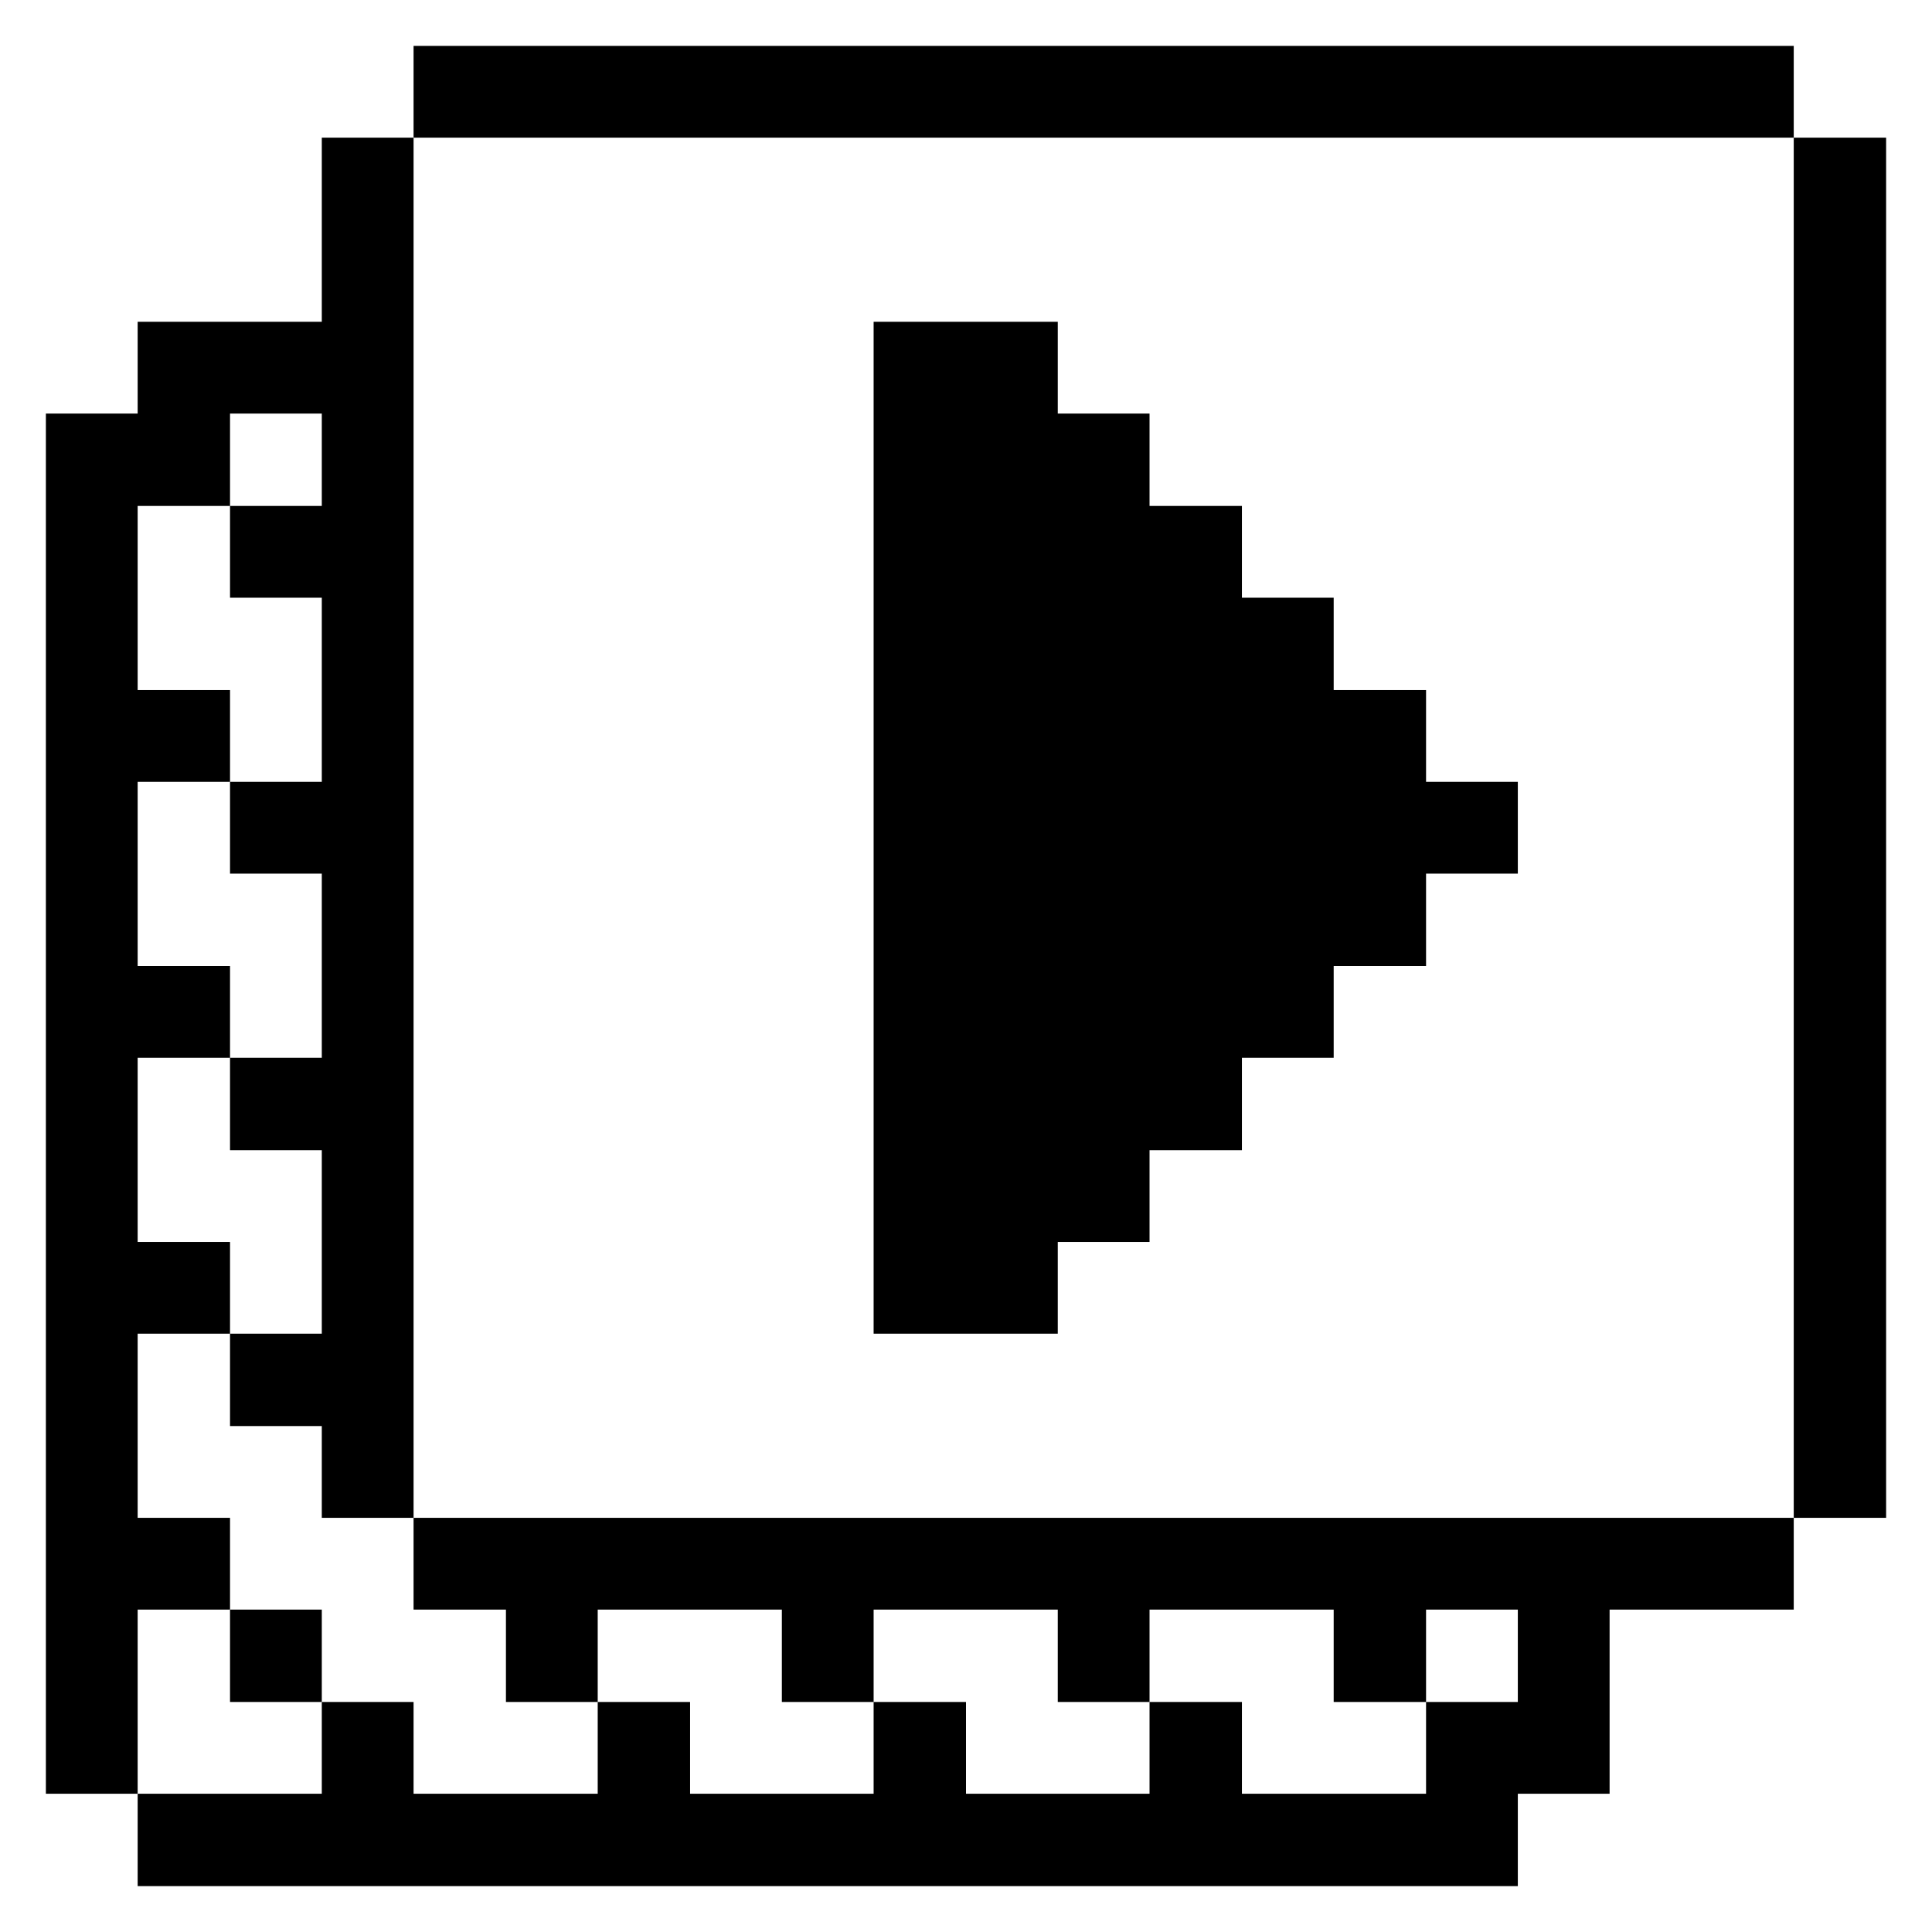
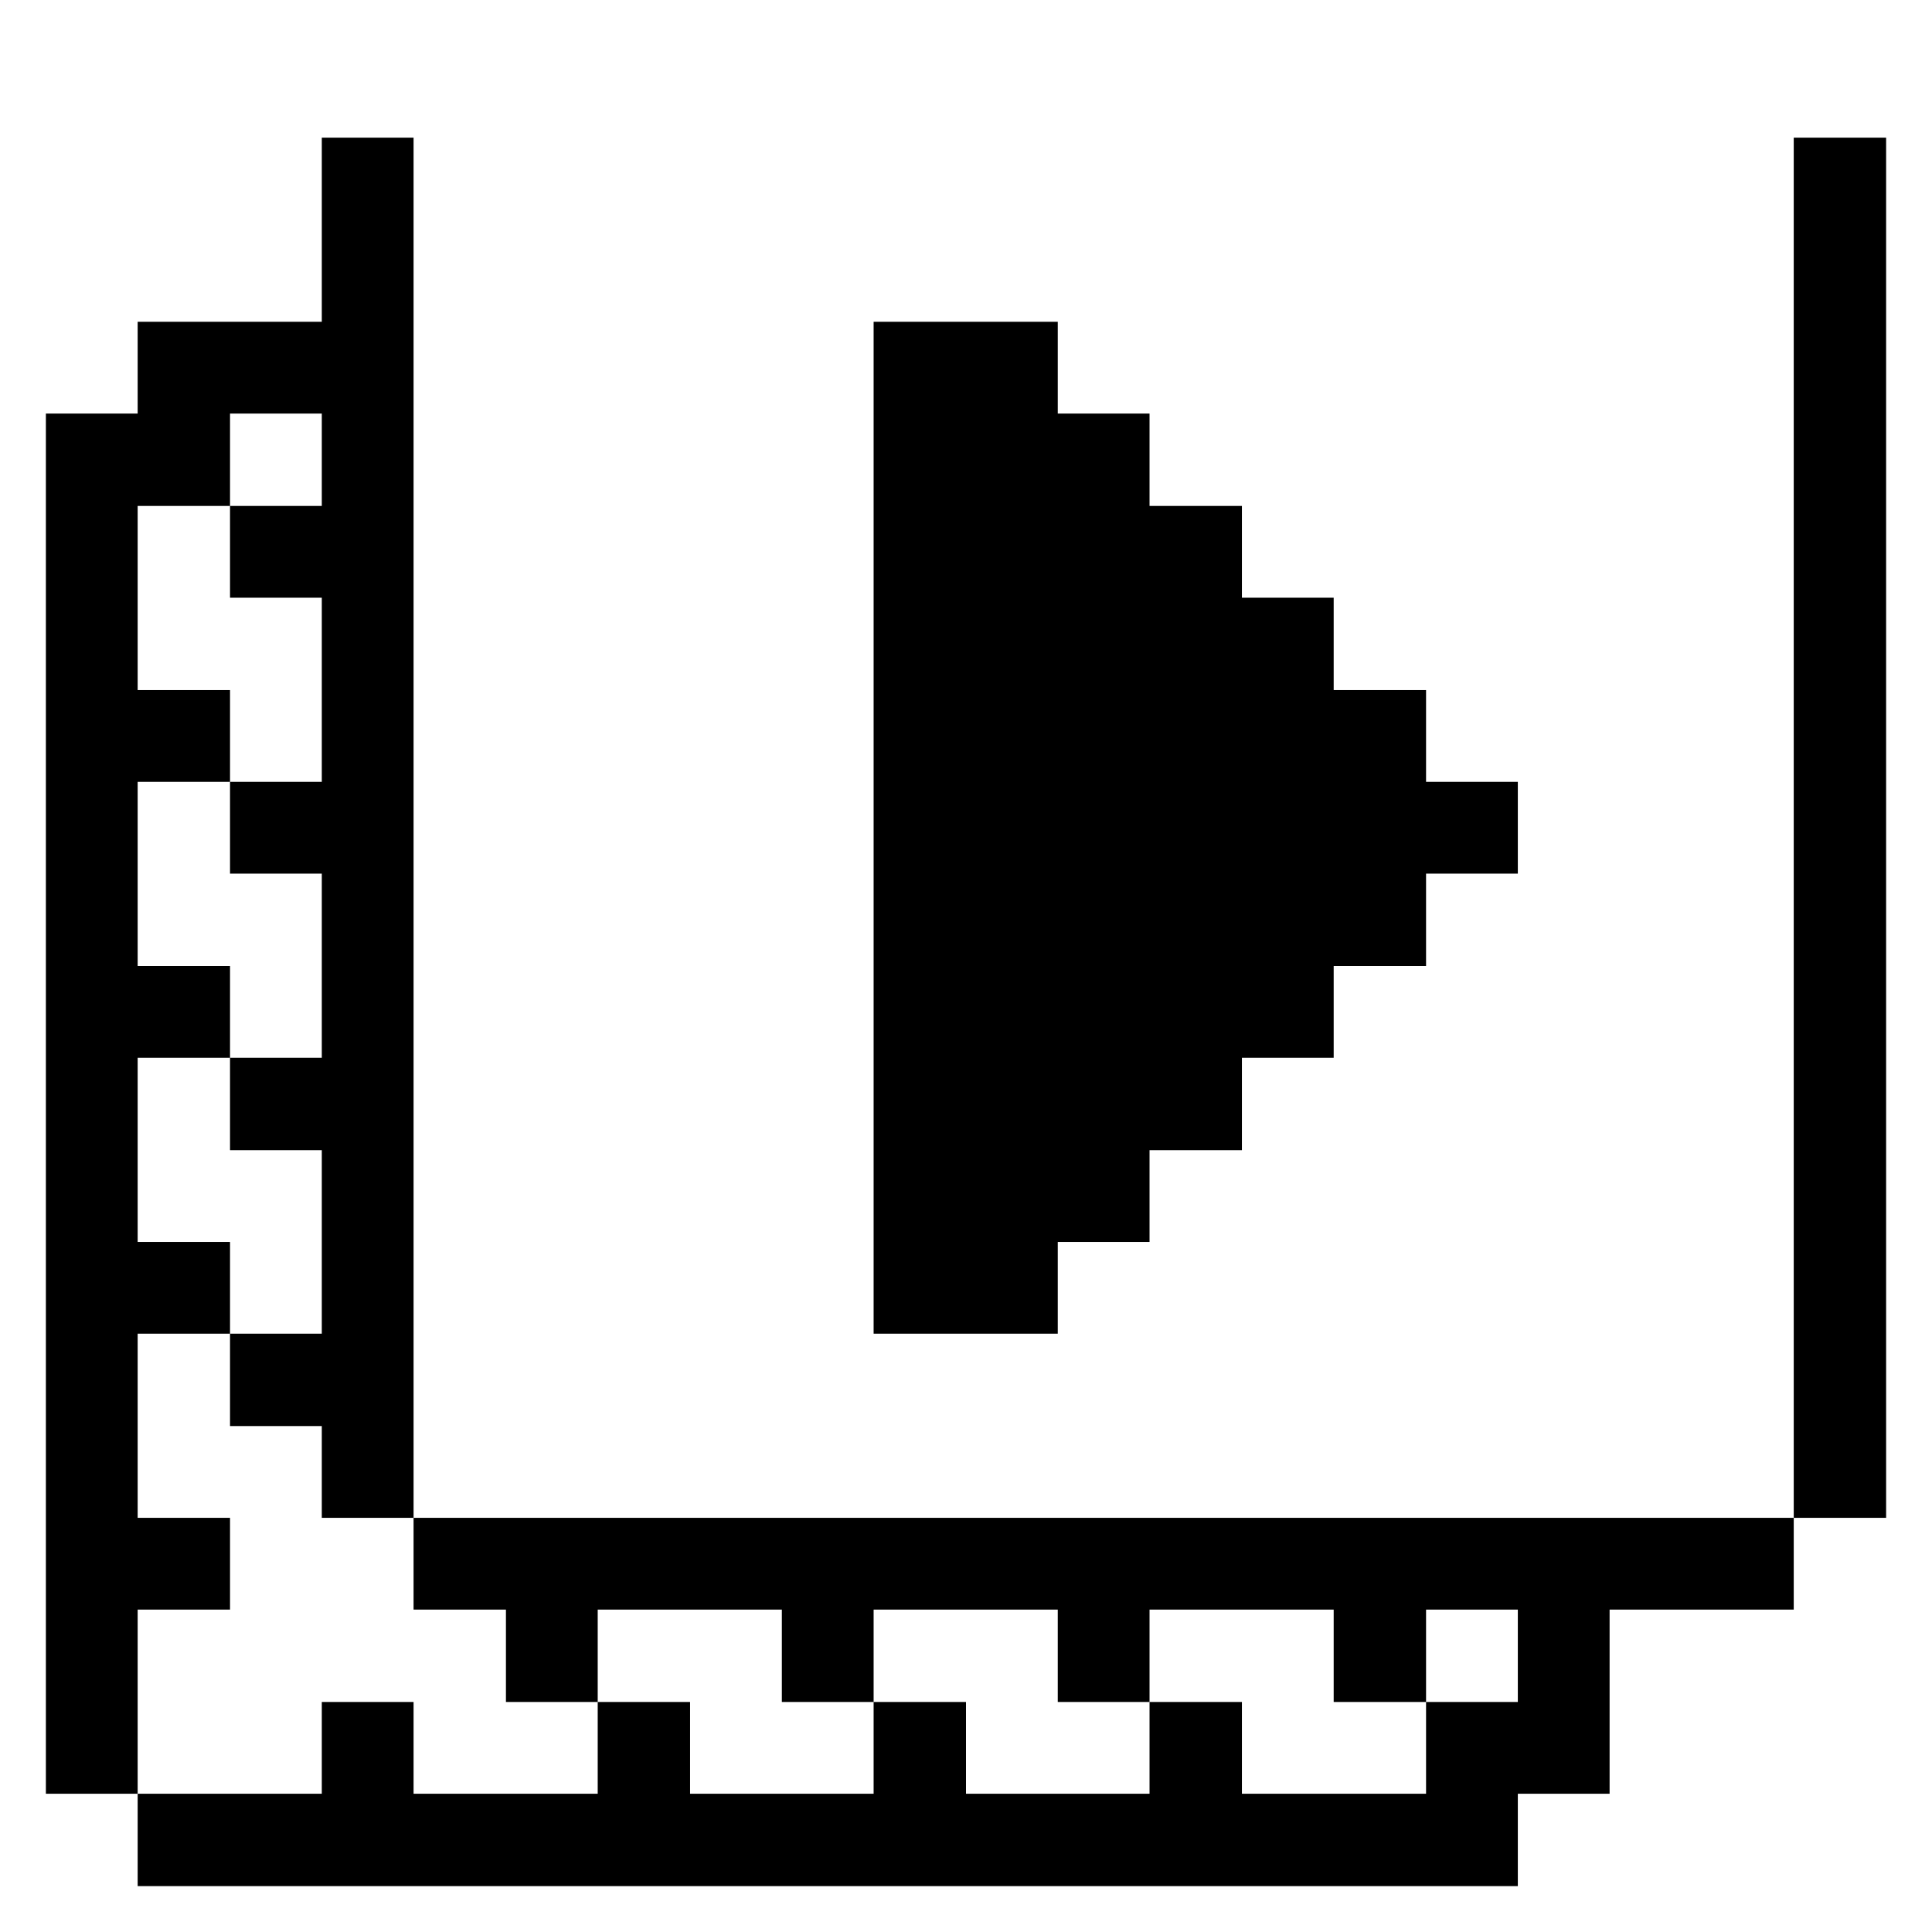
<svg xmlns="http://www.w3.org/2000/svg" viewBox="0 0 32 32" id="Interface-Essential-Paginate-Filter-Video--Streamline-Pixel">
  <desc>
    Interface Essential Paginate Filter Video Streamline Icon: https://streamlinehq.com
  </desc>
  <title>interface-essential-paginate-filter-video</title>
  <g>
    <path d="M29.71 2.28h1.53v22.86h-1.53Z" fill="#000000" stroke-width="1" />
    <path d="m25.14 31.24 0 -1.53 1.52 0 0 -3.05 3.05 0 0 -1.52 -22.86 0 0 1.52 1.53 0 0 1.53 1.52 0 0 -1.53 3.05 0 0 1.53 1.52 0 0 -1.53 3.05 0 0 1.53 1.52 0 0 -1.53 3.05 0 0 1.53 1.53 0 0 -1.53 1.52 0 0 1.53 -1.52 0 0 1.52 -3.05 0 0 -1.52 -1.53 0 0 1.52 -3.04 0 0 -1.52 -1.53 0 0 1.52 -3.04 0 0 -1.52 -1.53 0 0 1.52 -3.05 0 0 -1.52 -1.52 0 0 1.52 -3.05 0 0 1.53 22.86 0z" fill="#000000" stroke-width="1" />
    <path d="m17.52 20.57 1.52 0 0 -1.52 1.53 0 0 -1.53 1.52 0 0 -1.52 1.53 0 0 -1.53 1.52 0 0 -1.52 -1.52 0 0 -1.52 -1.53 0 0 -1.53 -1.52 0 0 -1.52 -1.53 0 0 -1.53 -1.52 0 0 -1.52 -3.05 0 0 16.76 3.05 0 0 -1.52z" fill="#000000" stroke-width="1" />
-     <path d="M6.85 0.76h22.86v1.52H6.85Z" fill="#000000" stroke-width="1" />
-     <path d="M3.81 26.66h1.52v1.53H3.81Z" fill="#000000" stroke-width="1" />
    <path d="m3.81 26.66 0 -1.52 -1.53 0 0 -3.05 1.53 0 0 -1.52 -1.53 0 0 -3.05 1.53 0 0 -1.52 -1.53 0 0 -3.05 1.53 0 0 -1.52 -1.53 0 0 -3.05 1.53 0 0 -1.53 1.52 0 0 1.53 -1.52 0 0 1.52 1.52 0 0 3.05 -1.52 0 0 1.52 1.52 0 0 3.05 -1.52 0 0 1.53 1.52 0 0 3.04 -1.52 0 0 1.53 1.52 0 0 1.52 1.52 0 0 -22.86 -1.52 0 0 3.05 -3.05 0 0 1.52 -1.52 0 0 22.86 1.52 0 0 -3.05 1.53 0z" fill="#000000" stroke-width="1" />
  </g>
</svg>